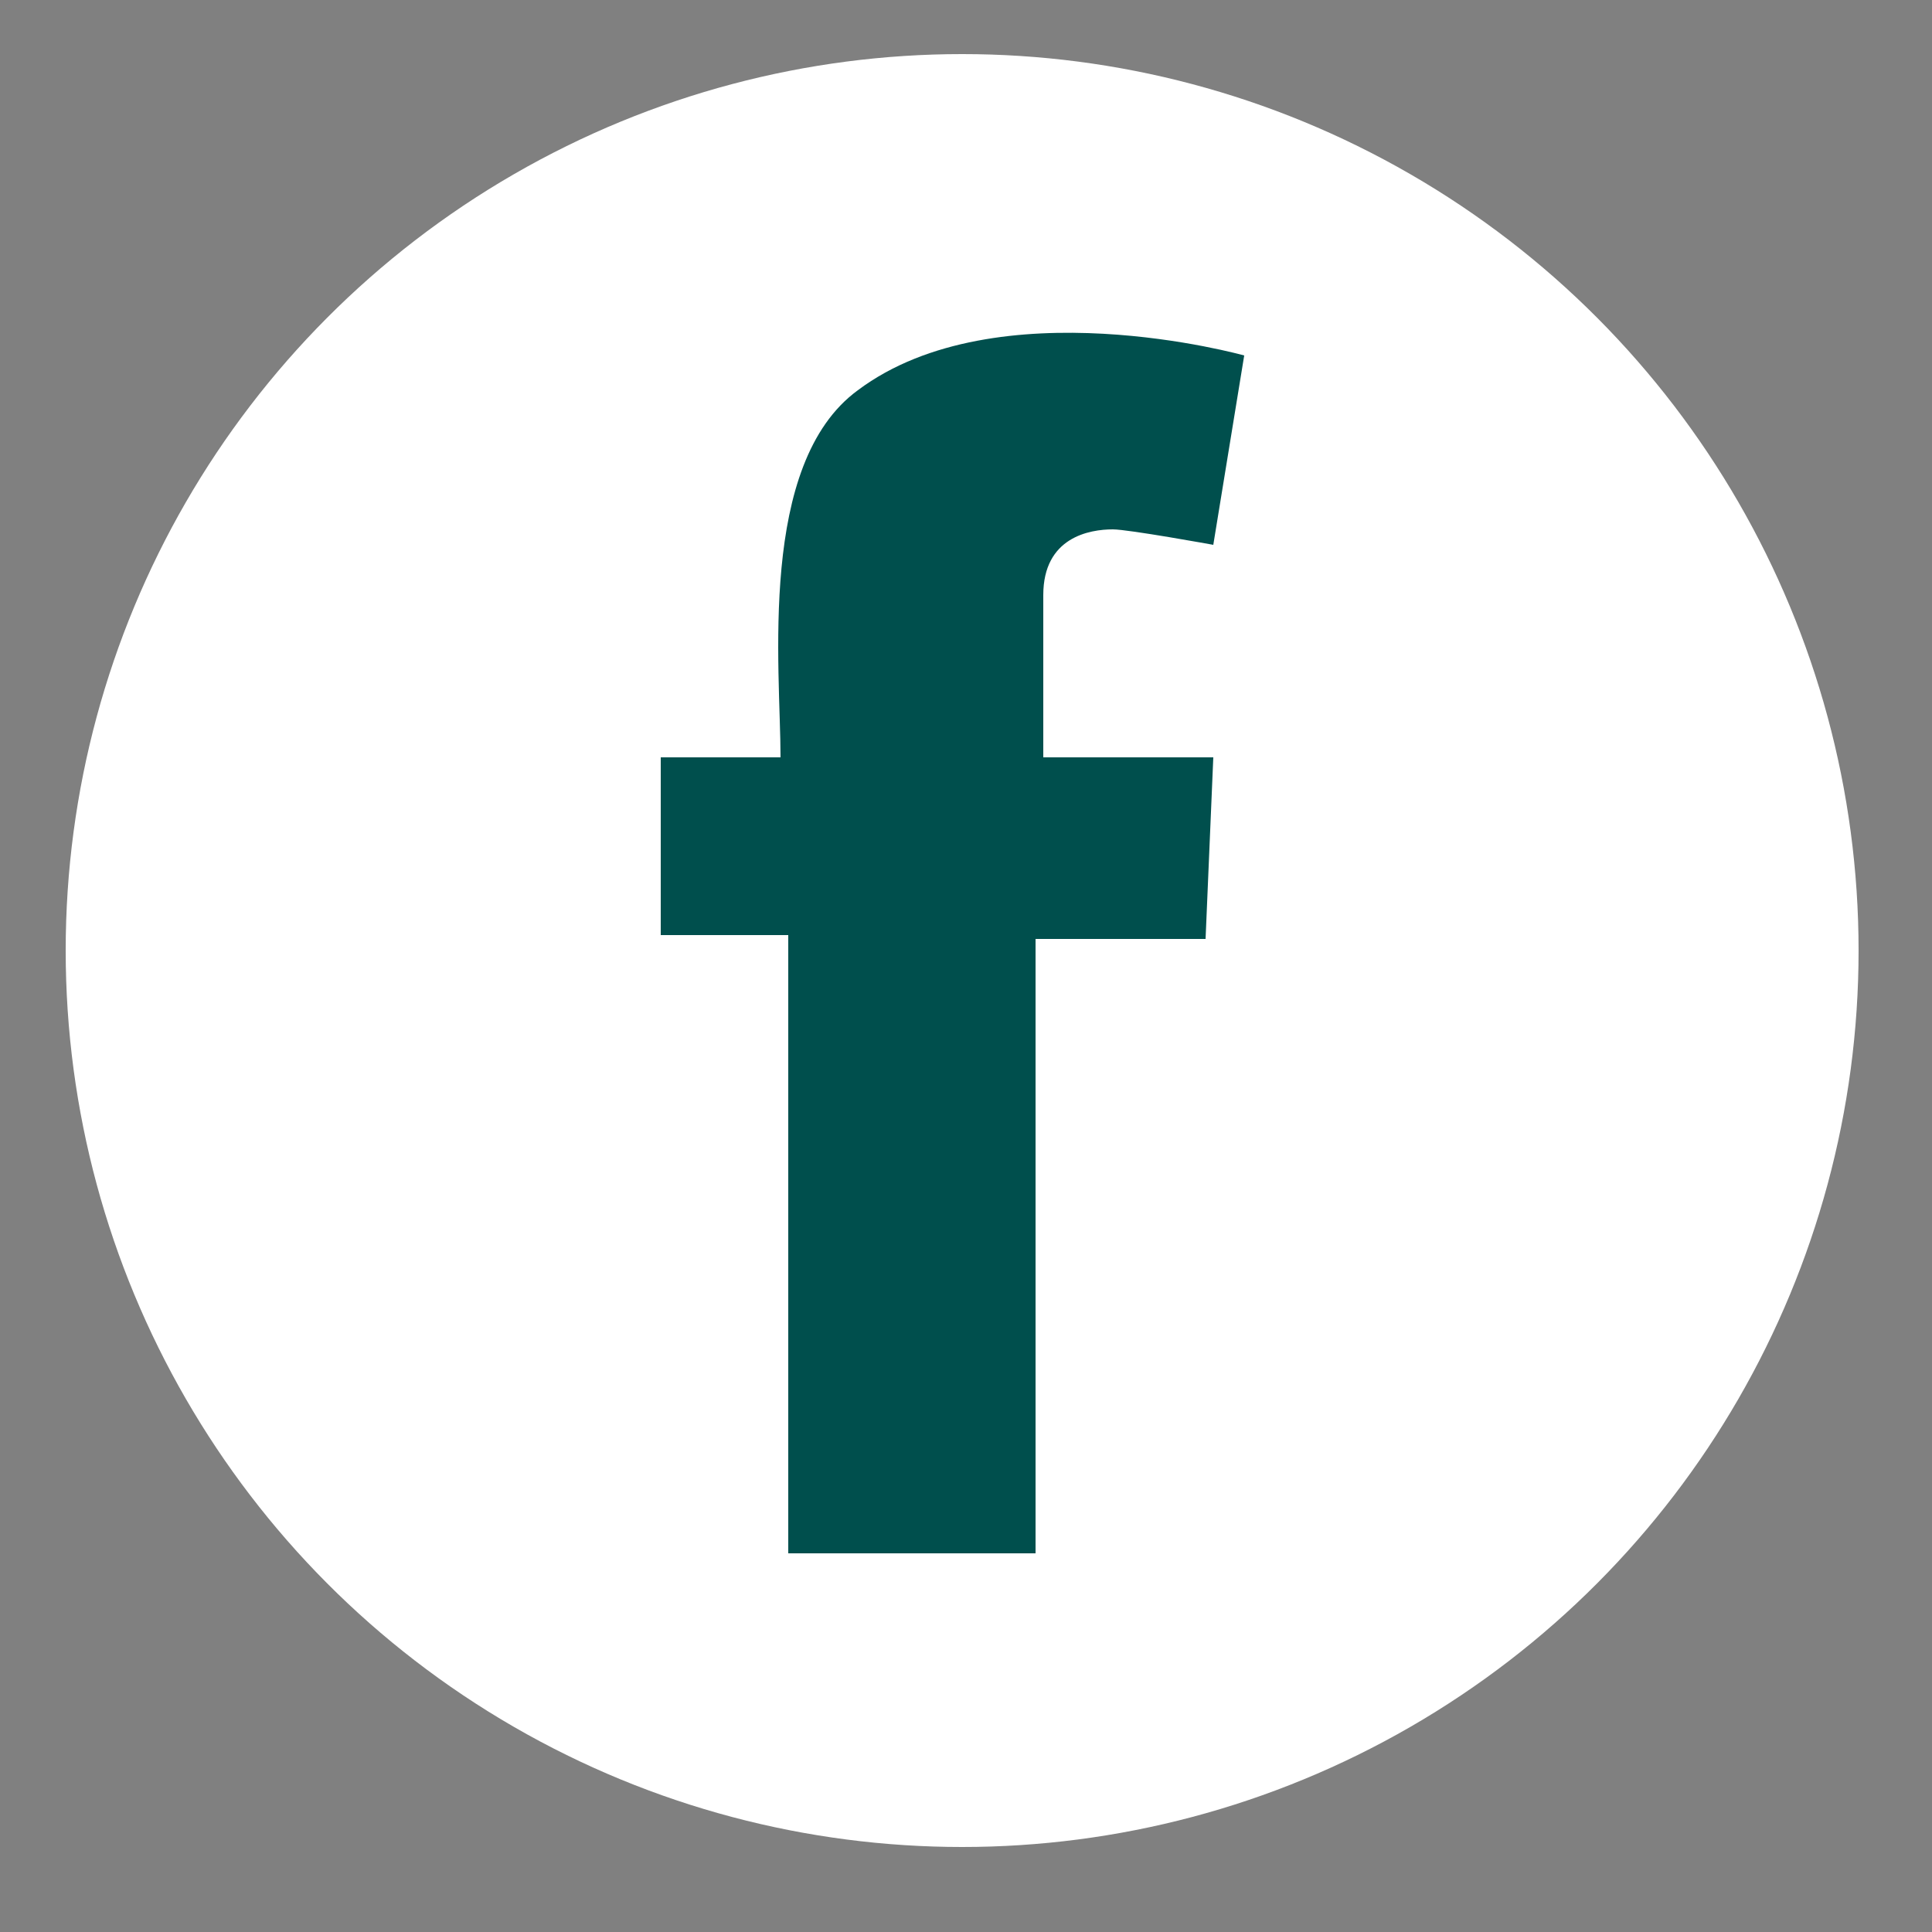
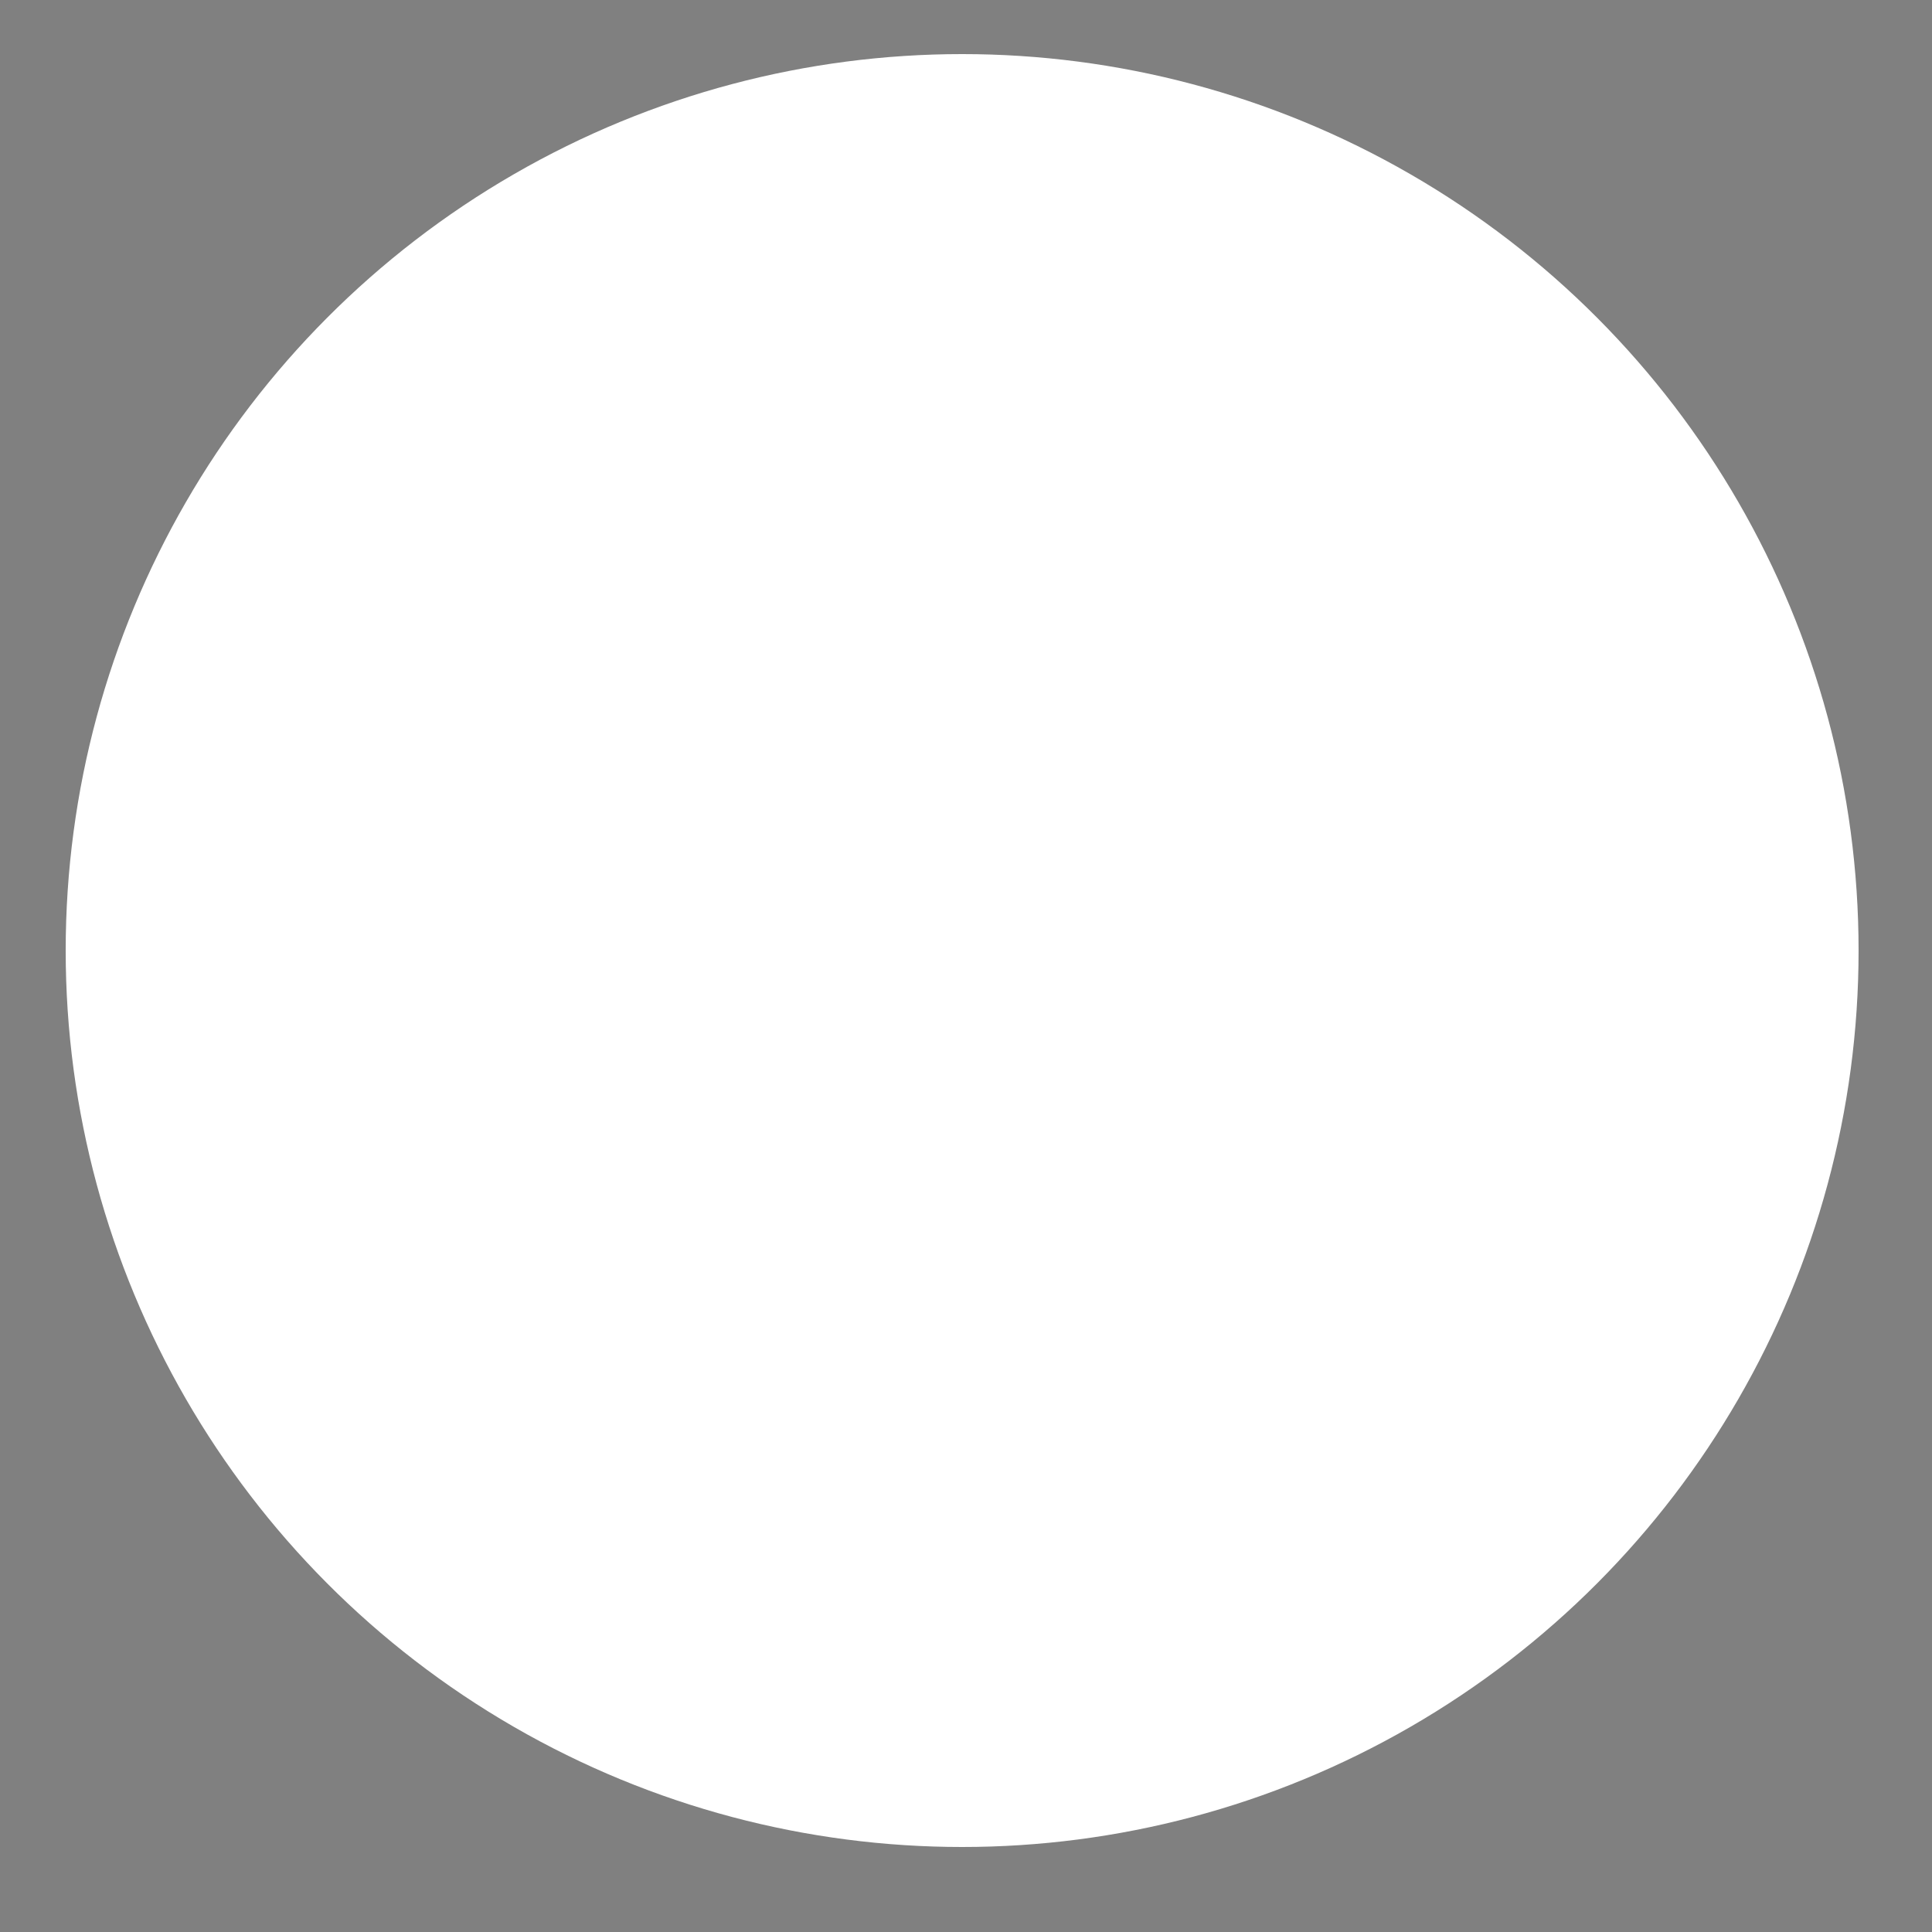
<svg xmlns="http://www.w3.org/2000/svg" id="Layer_1" version="1.1" viewBox="0 0 50 50">
  <rect x="0" y="0" width="50" height="50" fill="#808080" stroke="none" />
  <defs>
    <style>
      .st0 {
        fill: #fff;
      }

      .st1 {
        fill: #004f4d;
        fill-rule: evenodd;
      }
    </style>
  </defs>
  <circle class="st0" cx="24.9" cy="24.6" r="23.2" />
-   <path class="st1" d="M31.4,19.6l-.2,4.7h-4.4s0,15.9,0,15.9h-6.4v-16h-3.3c0,0,0-4.6,0-4.6h3.1c0-2.3-.6-7.6,2-9.5,3.6-2.7,10-.9,10-.9l-.8,4.9s-2.2-.4-2.6-.4c-.6,0-1.8.2-1.8,1.7v4.2h4.6Z" />
</svg>